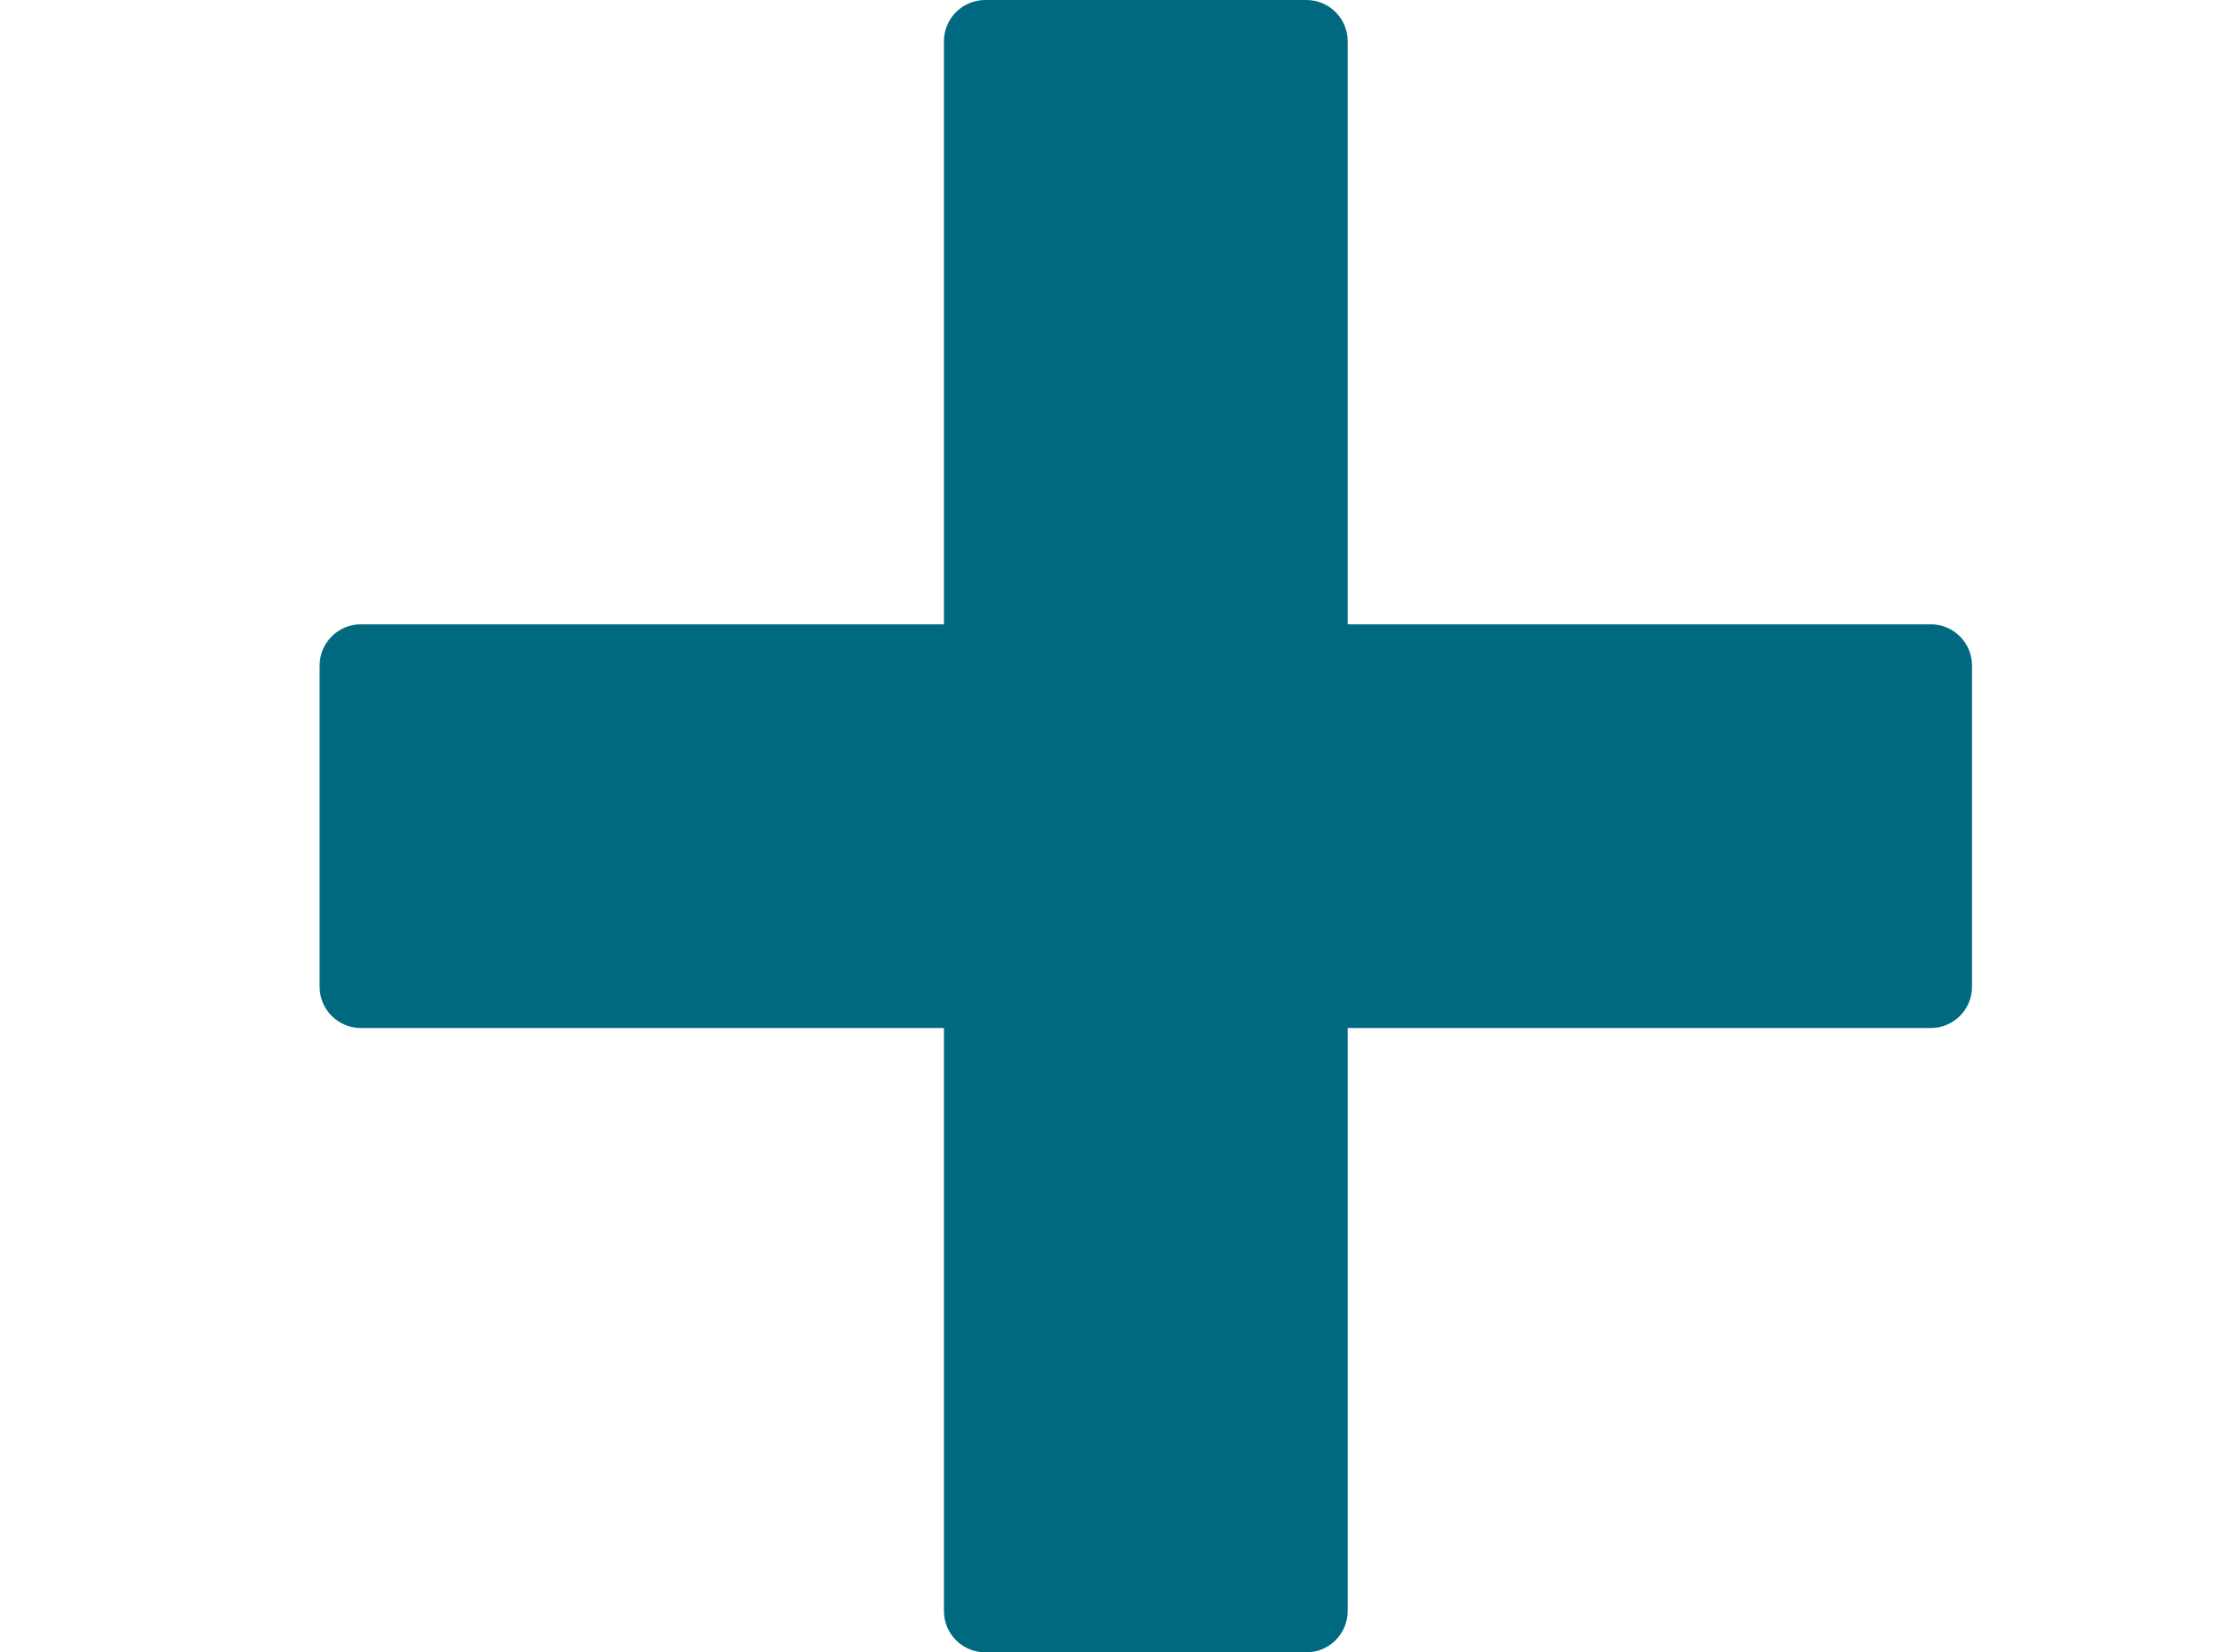
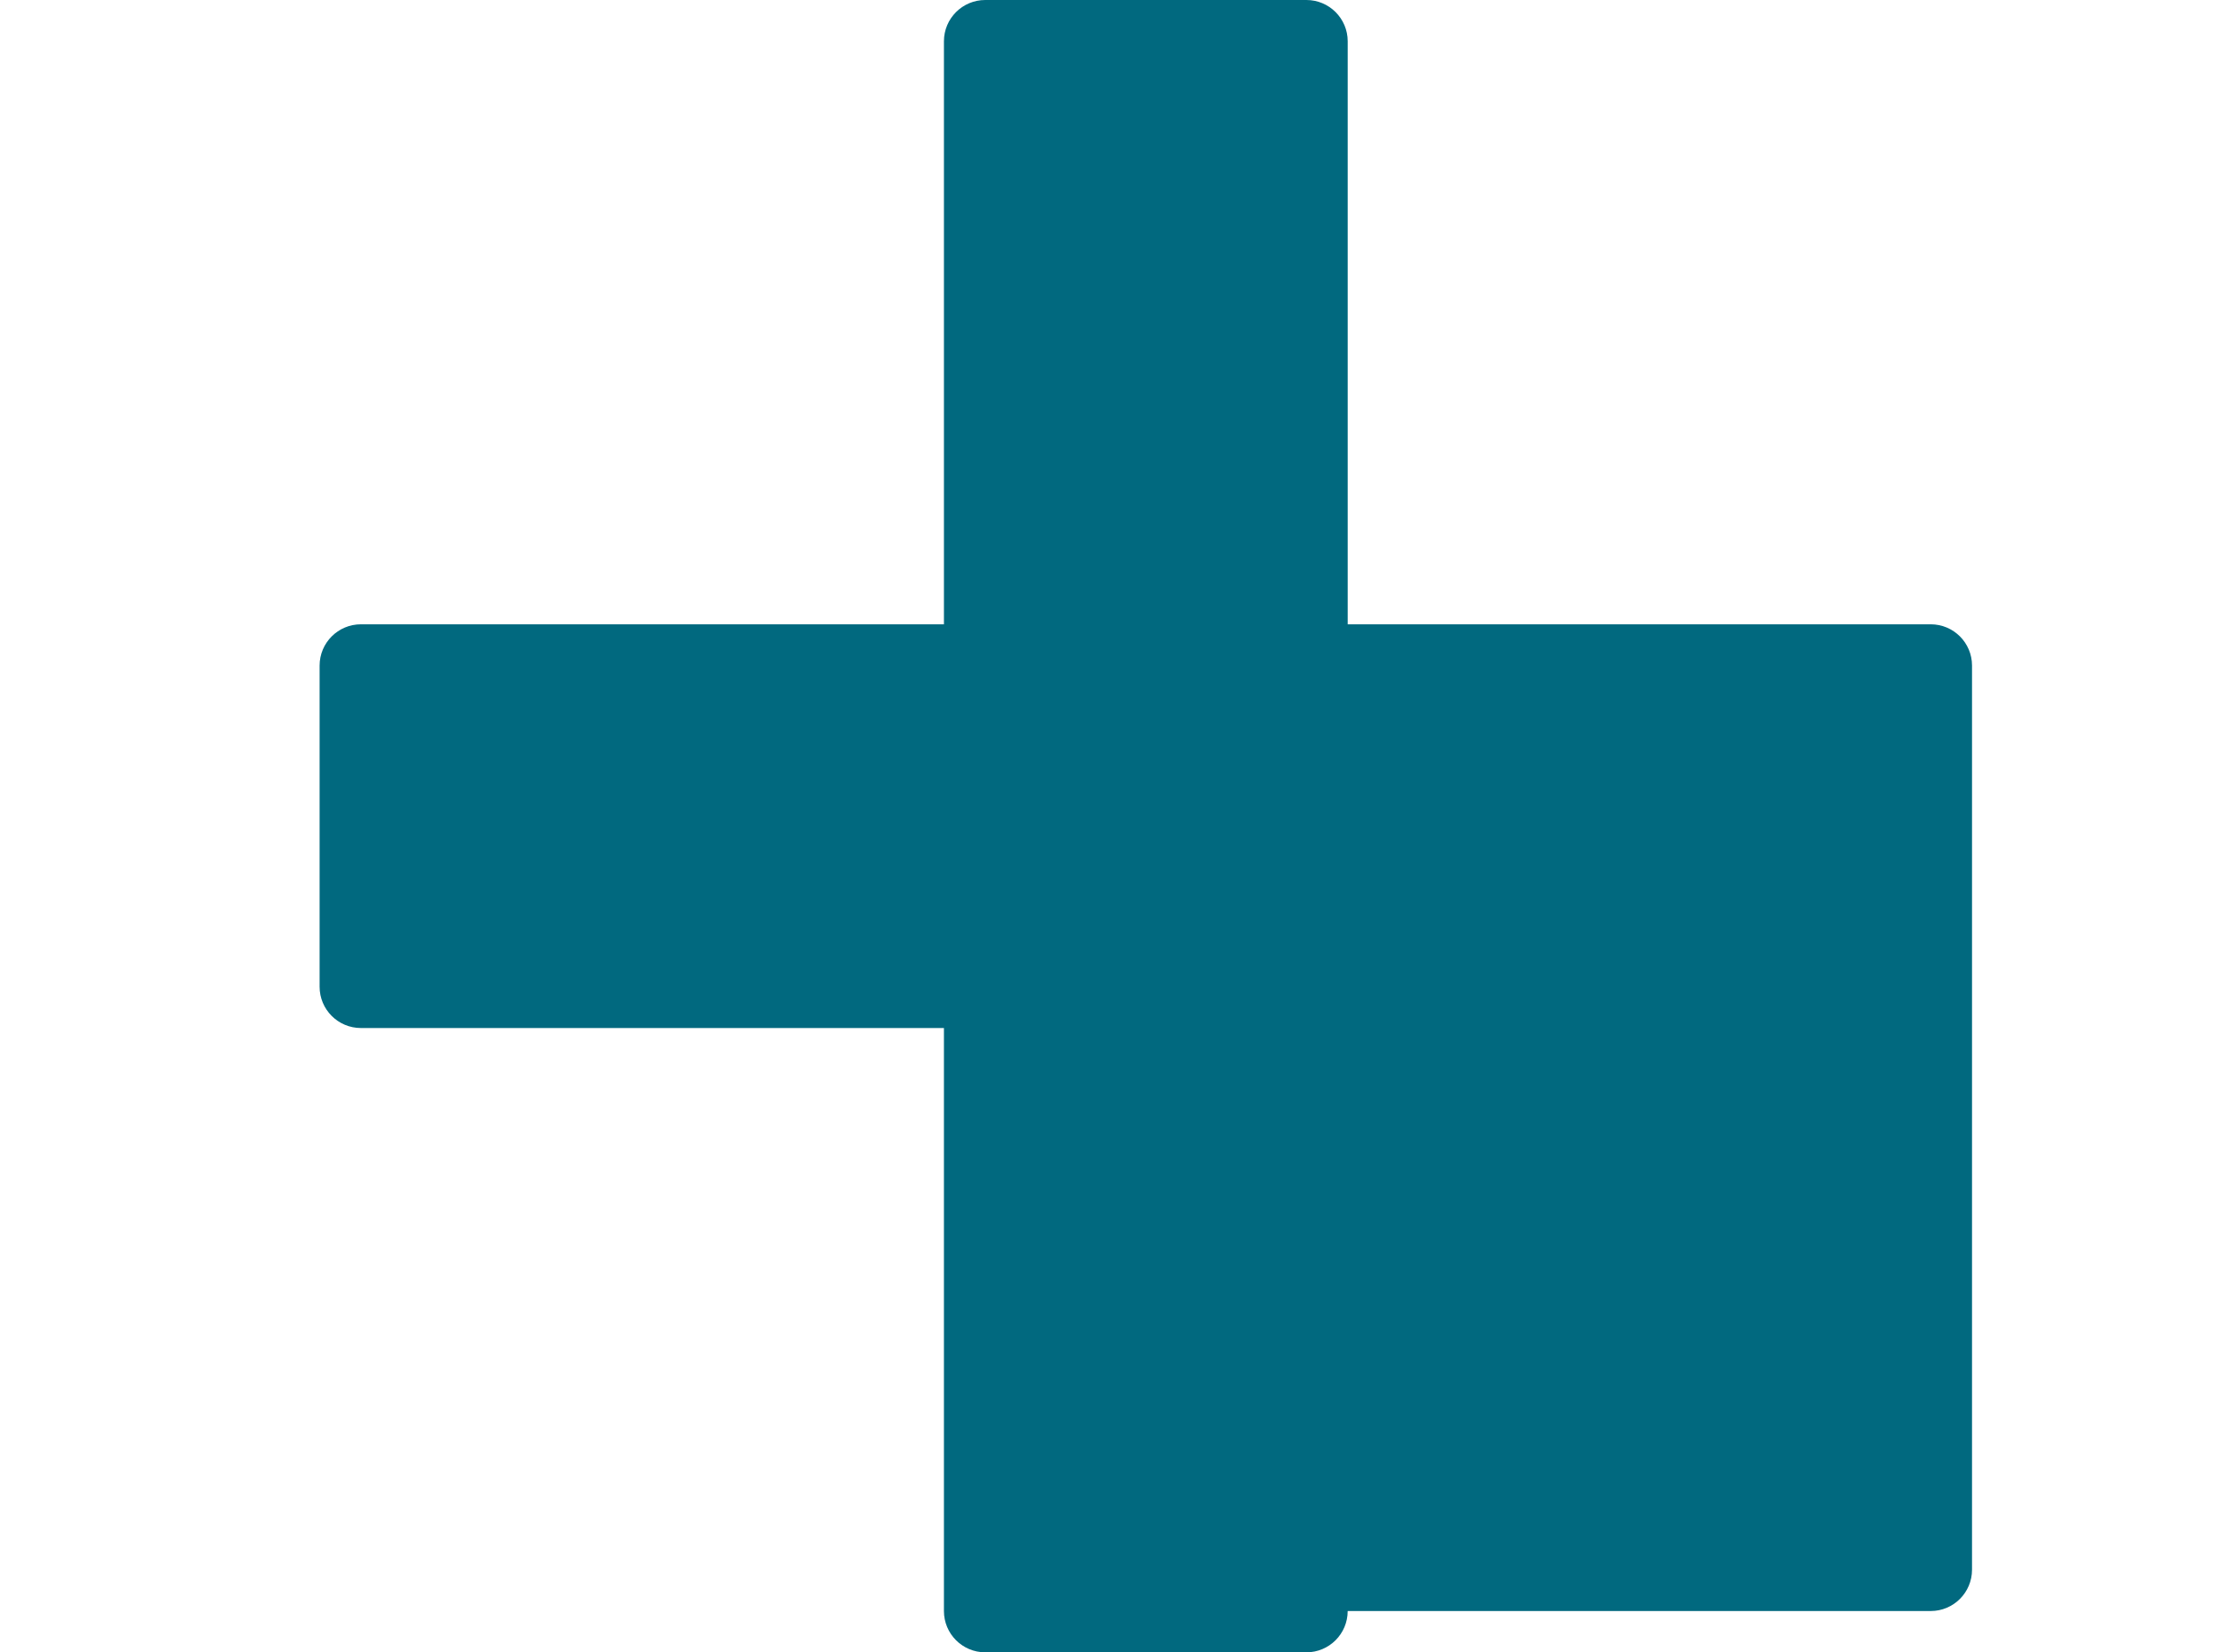
<svg xmlns="http://www.w3.org/2000/svg" id="Layer_1" x="0px" y="0px" width="132.997px" height="99.129px" viewBox="0 0 132.997 99.129" style="enable-background:new 0 0 132.997 99.129;" xml:space="preserve">
  <style type="text/css">	.st0{fill:#01697F;}</style>
  <g id="icons" />
  <g id="icons_00000040542693259626935770000013724756813890382003_" />
-   <path class="st0" d="M115.823,37.454H80.848V2.478c0-1.369-1.109-2.478-2.478-2.478H59.104  c-1.369,0-2.478,1.109-2.478,2.478v34.976H21.651c-1.369,0-2.478,1.109-2.478,2.478v19.265  c0,1.369,1.109,2.478,2.478,2.478H56.626v34.976c0,1.369,1.109,2.478,2.478,2.478h19.265  c1.369,0,2.478-1.109,2.478-2.478V61.675h34.976c1.369,0,2.478-1.109,2.478-2.478V39.932  C118.302,38.563,117.192,37.454,115.823,37.454z" />
+   <path class="st0" d="M115.823,37.454H80.848V2.478c0-1.369-1.109-2.478-2.478-2.478H59.104  c-1.369,0-2.478,1.109-2.478,2.478v34.976H21.651c-1.369,0-2.478,1.109-2.478,2.478v19.265  c0,1.369,1.109,2.478,2.478,2.478H56.626v34.976c0,1.369,1.109,2.478,2.478,2.478h19.265  c1.369,0,2.478-1.109,2.478-2.478h34.976c1.369,0,2.478-1.109,2.478-2.478V39.932  C118.302,38.563,117.192,37.454,115.823,37.454z" />
</svg>